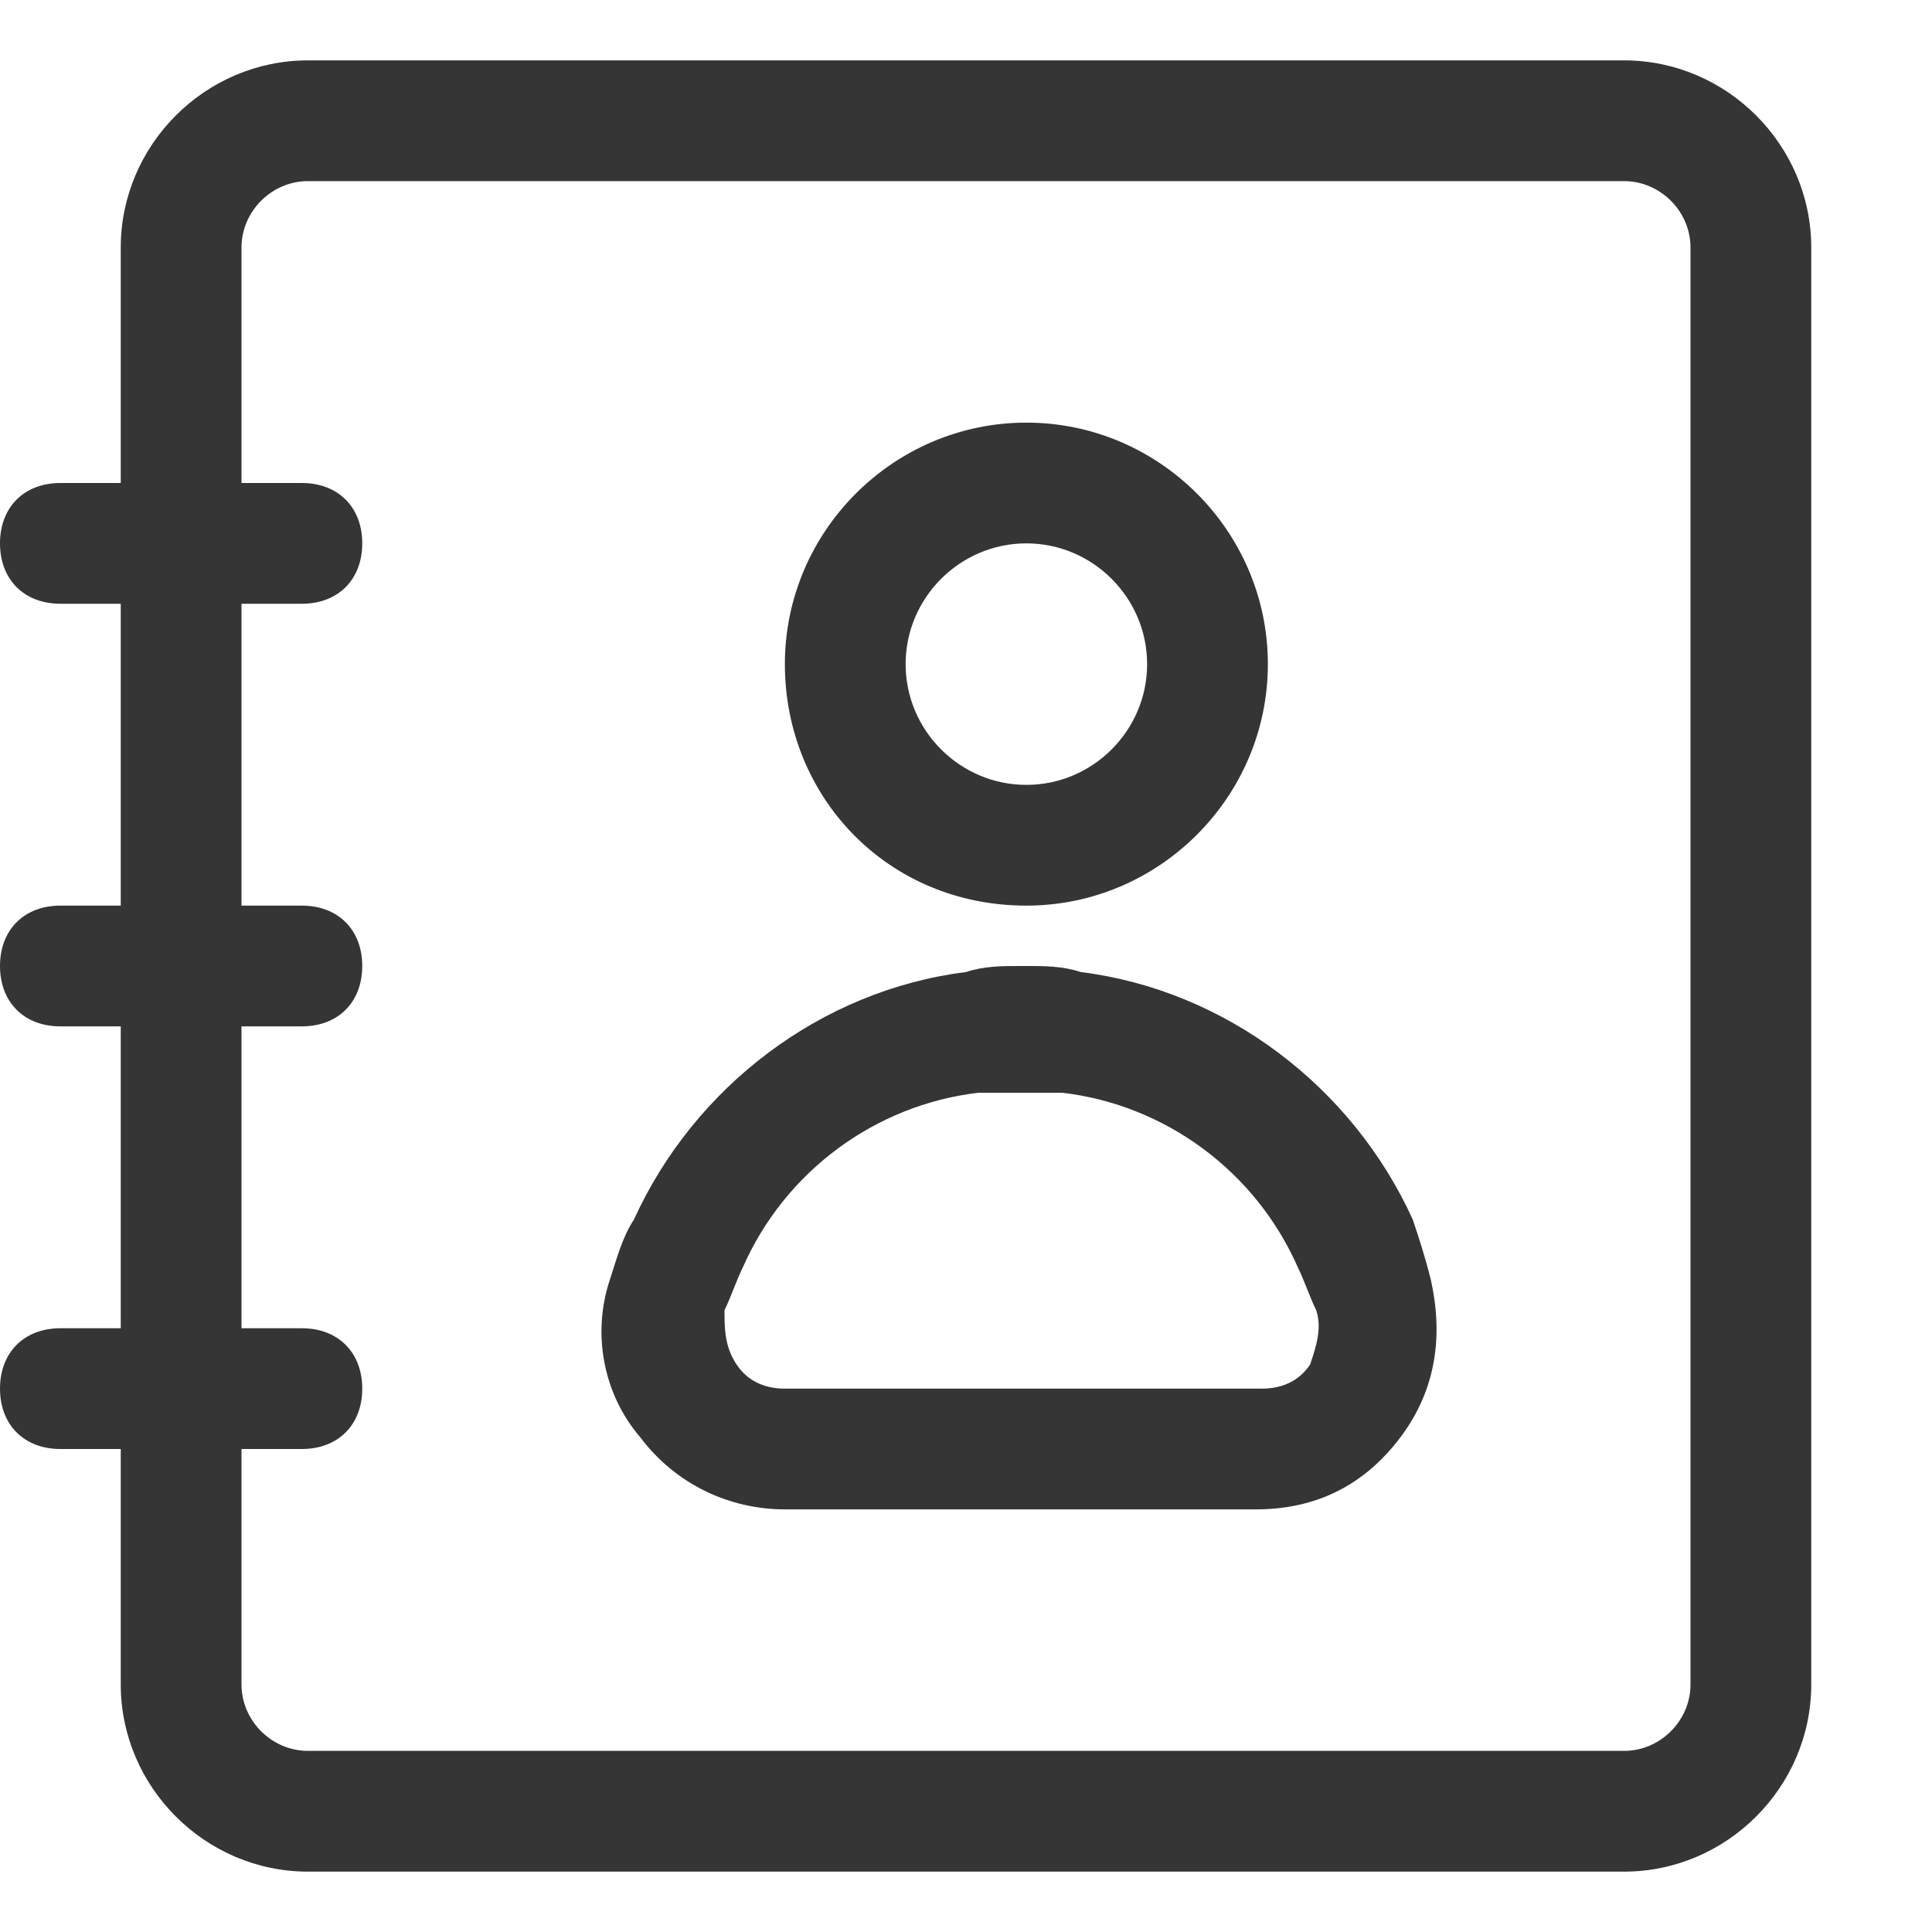
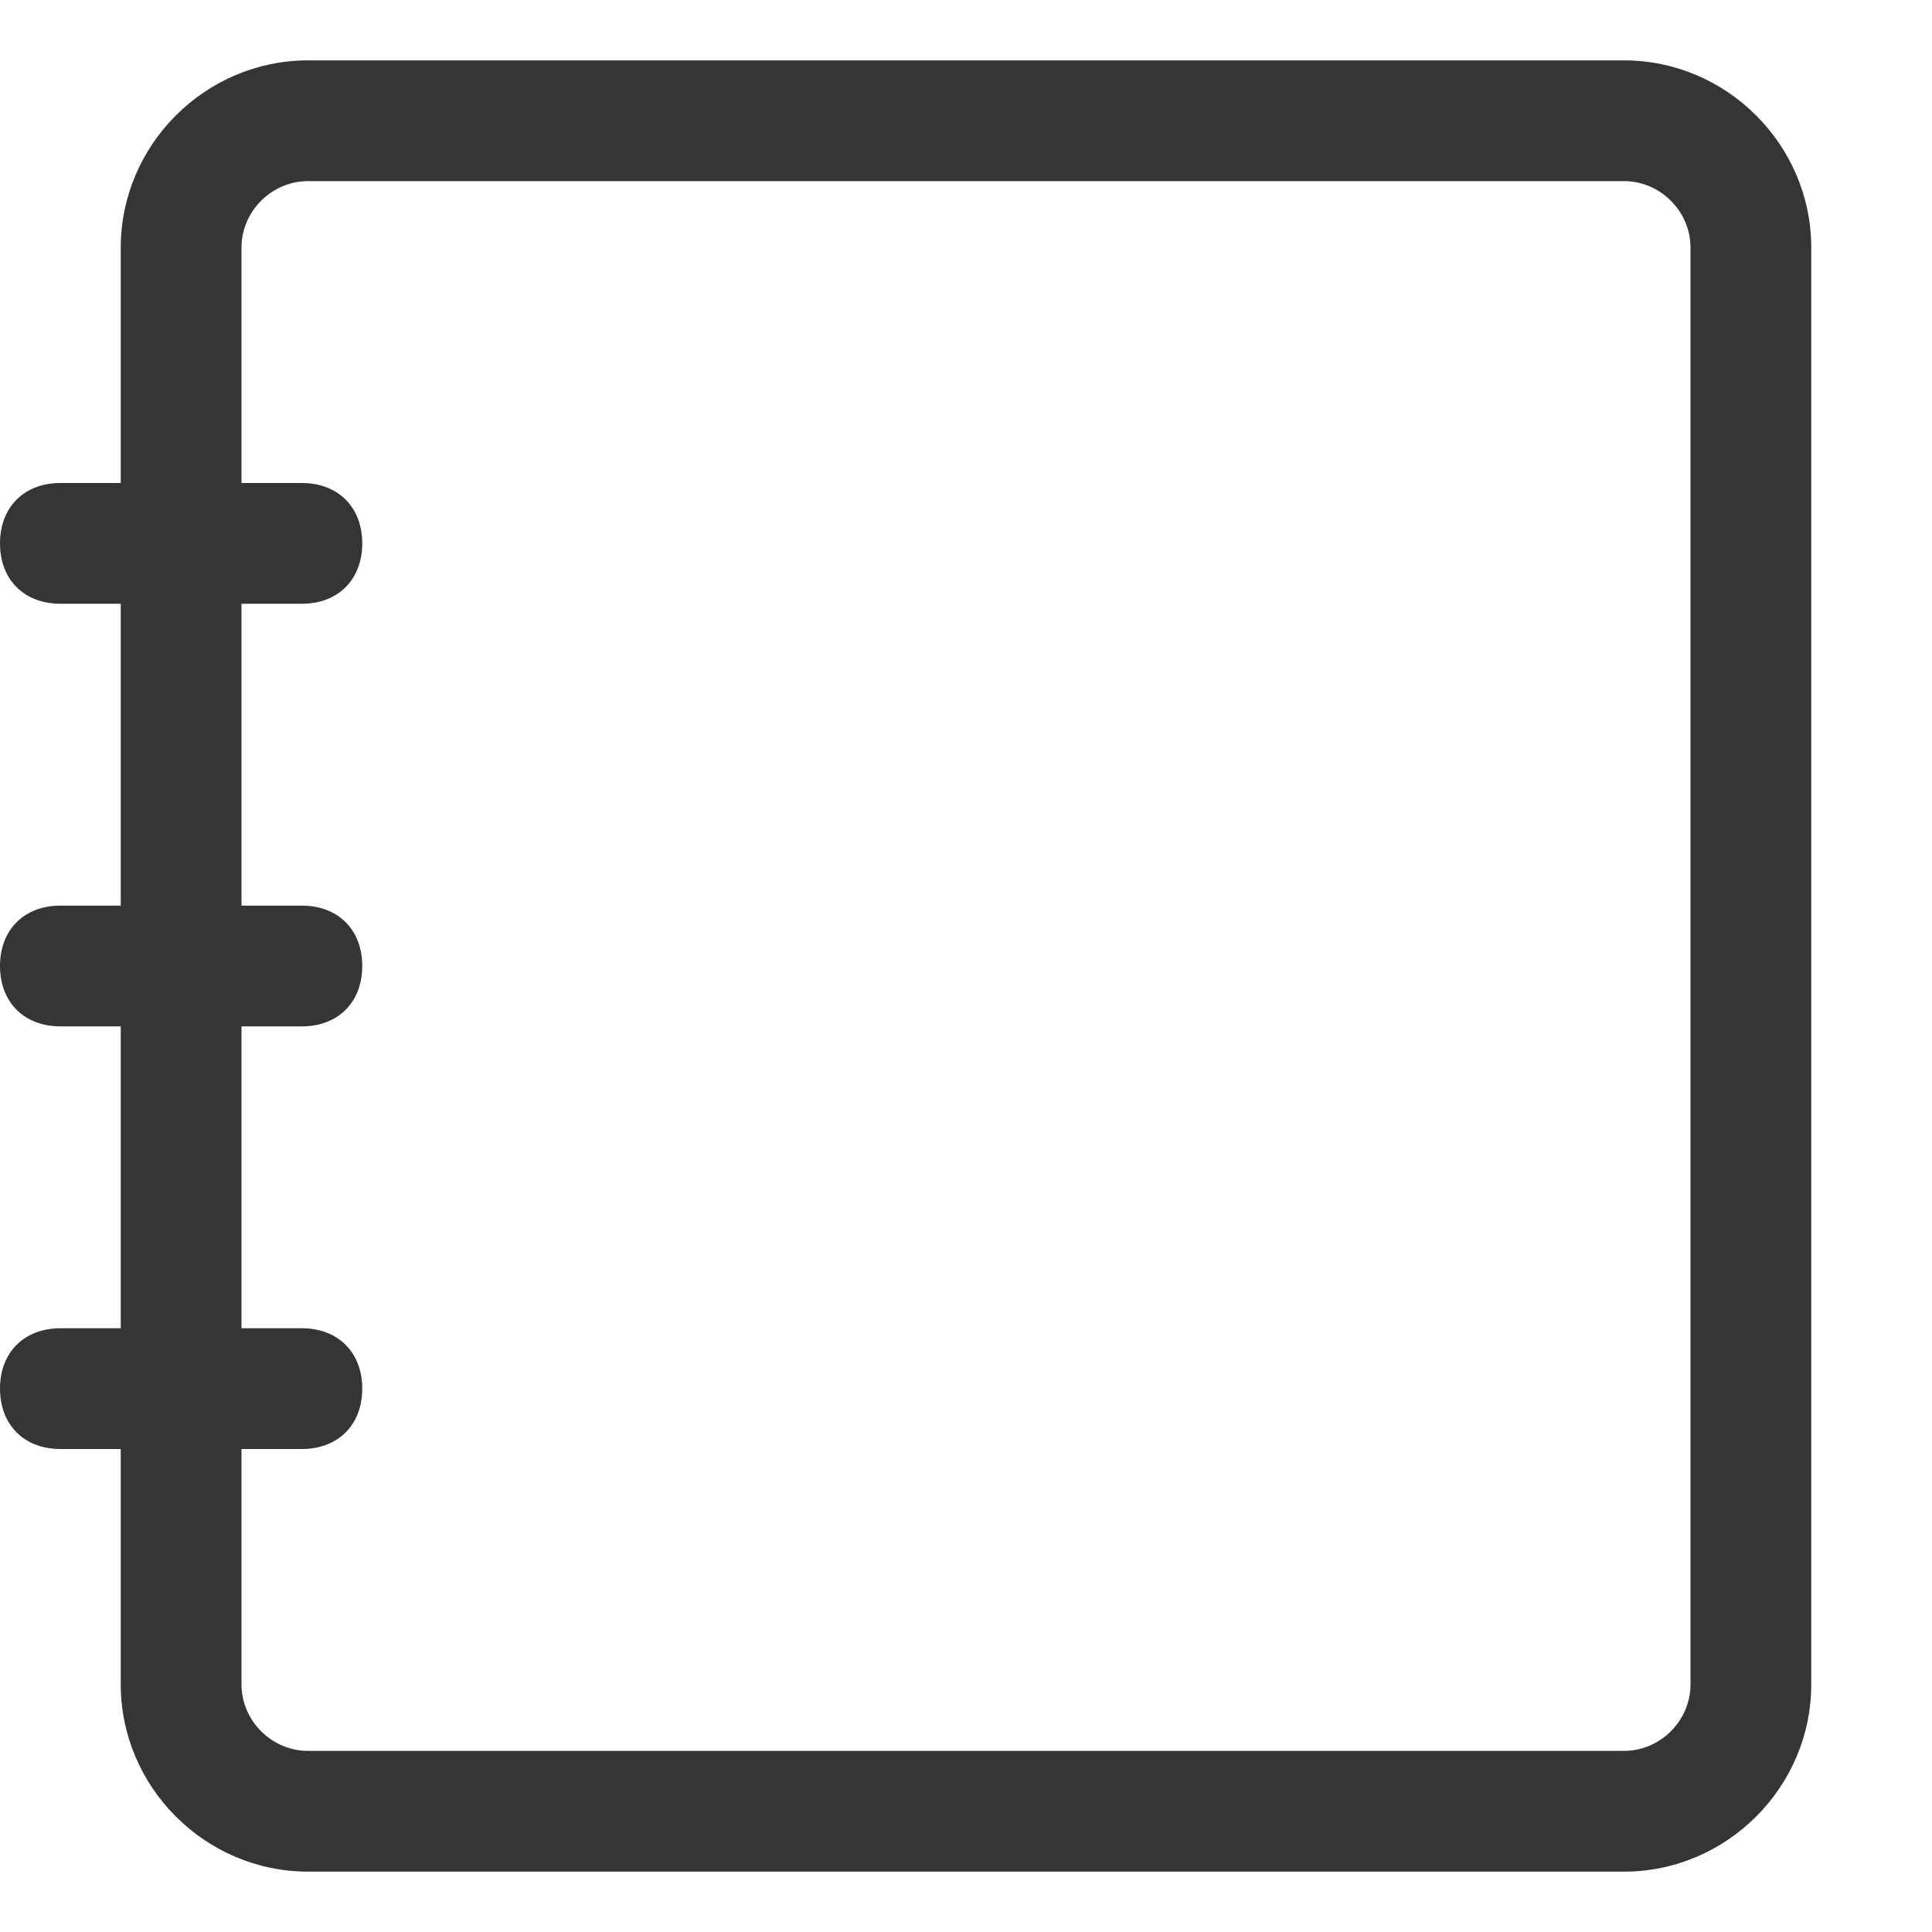
<svg xmlns="http://www.w3.org/2000/svg" version="1.1" id="图层_1" x="0px" y="0px" viewBox="0 0 32 32" style="enable-background:new 0 0 32 32;" xml:space="preserve">
  <style type="text/css">
	.st0{fill:#E5E5E5;}
	.st1{fill:#BFBFBF;}
	.st2{fill:#353535;}
	.st3{fill:#231815;}
	.st4{fill:#DADADA;}
	.st5{fill:none;stroke:#FFFFFF;stroke-width:2;stroke-linecap:round;stroke-linejoin:round;stroke-miterlimit:10;}
	.st6{fill:#898989;}
</style>
  <g>
-     <path class="st2" d="M17,15c2.2,0,4-1.8,4-4s-1.8-4-4-4s-4,1.8-4,4S14.7,15,17,15z M17,9c1.1,0,2,0.9,2,2s-0.9,2-2,2s-2-0.9-2-2   S15.9,9,17,9z" />
-     <path class="st2" d="M23.4,20.2c-1-2.2-3.1-3.8-5.5-4.1C17.6,16,17.3,16,17,16h-0.1c-0.3,0-0.6,0-0.9,0.1c-2.4,0.3-4.5,1.9-5.5,4.1   c-0.2,0.3-0.3,0.7-0.4,1c-0.3,0.9-0.1,1.9,0.5,2.6c0.6,0.8,1.5,1.2,2.4,1.2h7.8c1,0,1.8-0.4,2.4-1.2c0.6-0.8,0.7-1.7,0.5-2.6   C23.6,20.8,23.5,20.5,23.4,20.2z M21.7,22.6c-0.2,0.3-0.5,0.4-0.8,0.4H13c-0.3,0-0.6-0.1-0.8-0.4C12,22.3,12,22,12,21.7   c0.1-0.2,0.2-0.5,0.3-0.7c0.7-1.6,2.2-2.7,3.9-2.9c0.2,0,0.4,0,0.6,0H17c0.2,0,0.4,0,0.6,0c1.7,0.2,3.2,1.3,3.9,2.9   c0.1,0.2,0.2,0.5,0.3,0.7C21.9,22,21.8,22.3,21.7,22.6z" />
    <path class="st2" d="M26.9,1H5.1C3.4,1,2,2.4,2,4.1V8H1C0.4,8,0,8.4,0,9s0.4,1,1,1h1v5H1c-0.6,0-1,0.4-1,1s0.4,1,1,1h1v5H1   c-0.6,0-1,0.4-1,1s0.4,1,1,1h1v3.9C2,29.6,3.4,31,5.1,31h21.8c1.7,0,3.1-1.4,3.1-3.1V4.1C30,2.4,28.6,1,26.9,1z M28,27.9   c0,0.6-0.5,1.1-1.1,1.1H5.1C4.5,29,4,28.5,4,27.9V24h1c0.6,0,1-0.4,1-1s-0.4-1-1-1H4v-5h1c0.6,0,1-0.4,1-1s-0.4-1-1-1H4v-5h1   c0.6,0,1-0.4,1-1S5.6,8,5,8H4V4.1C4,3.5,4.5,3,5.1,3h21.8C27.5,3,28,3.5,28,4.1V27.9z" />
  </g>
</svg>